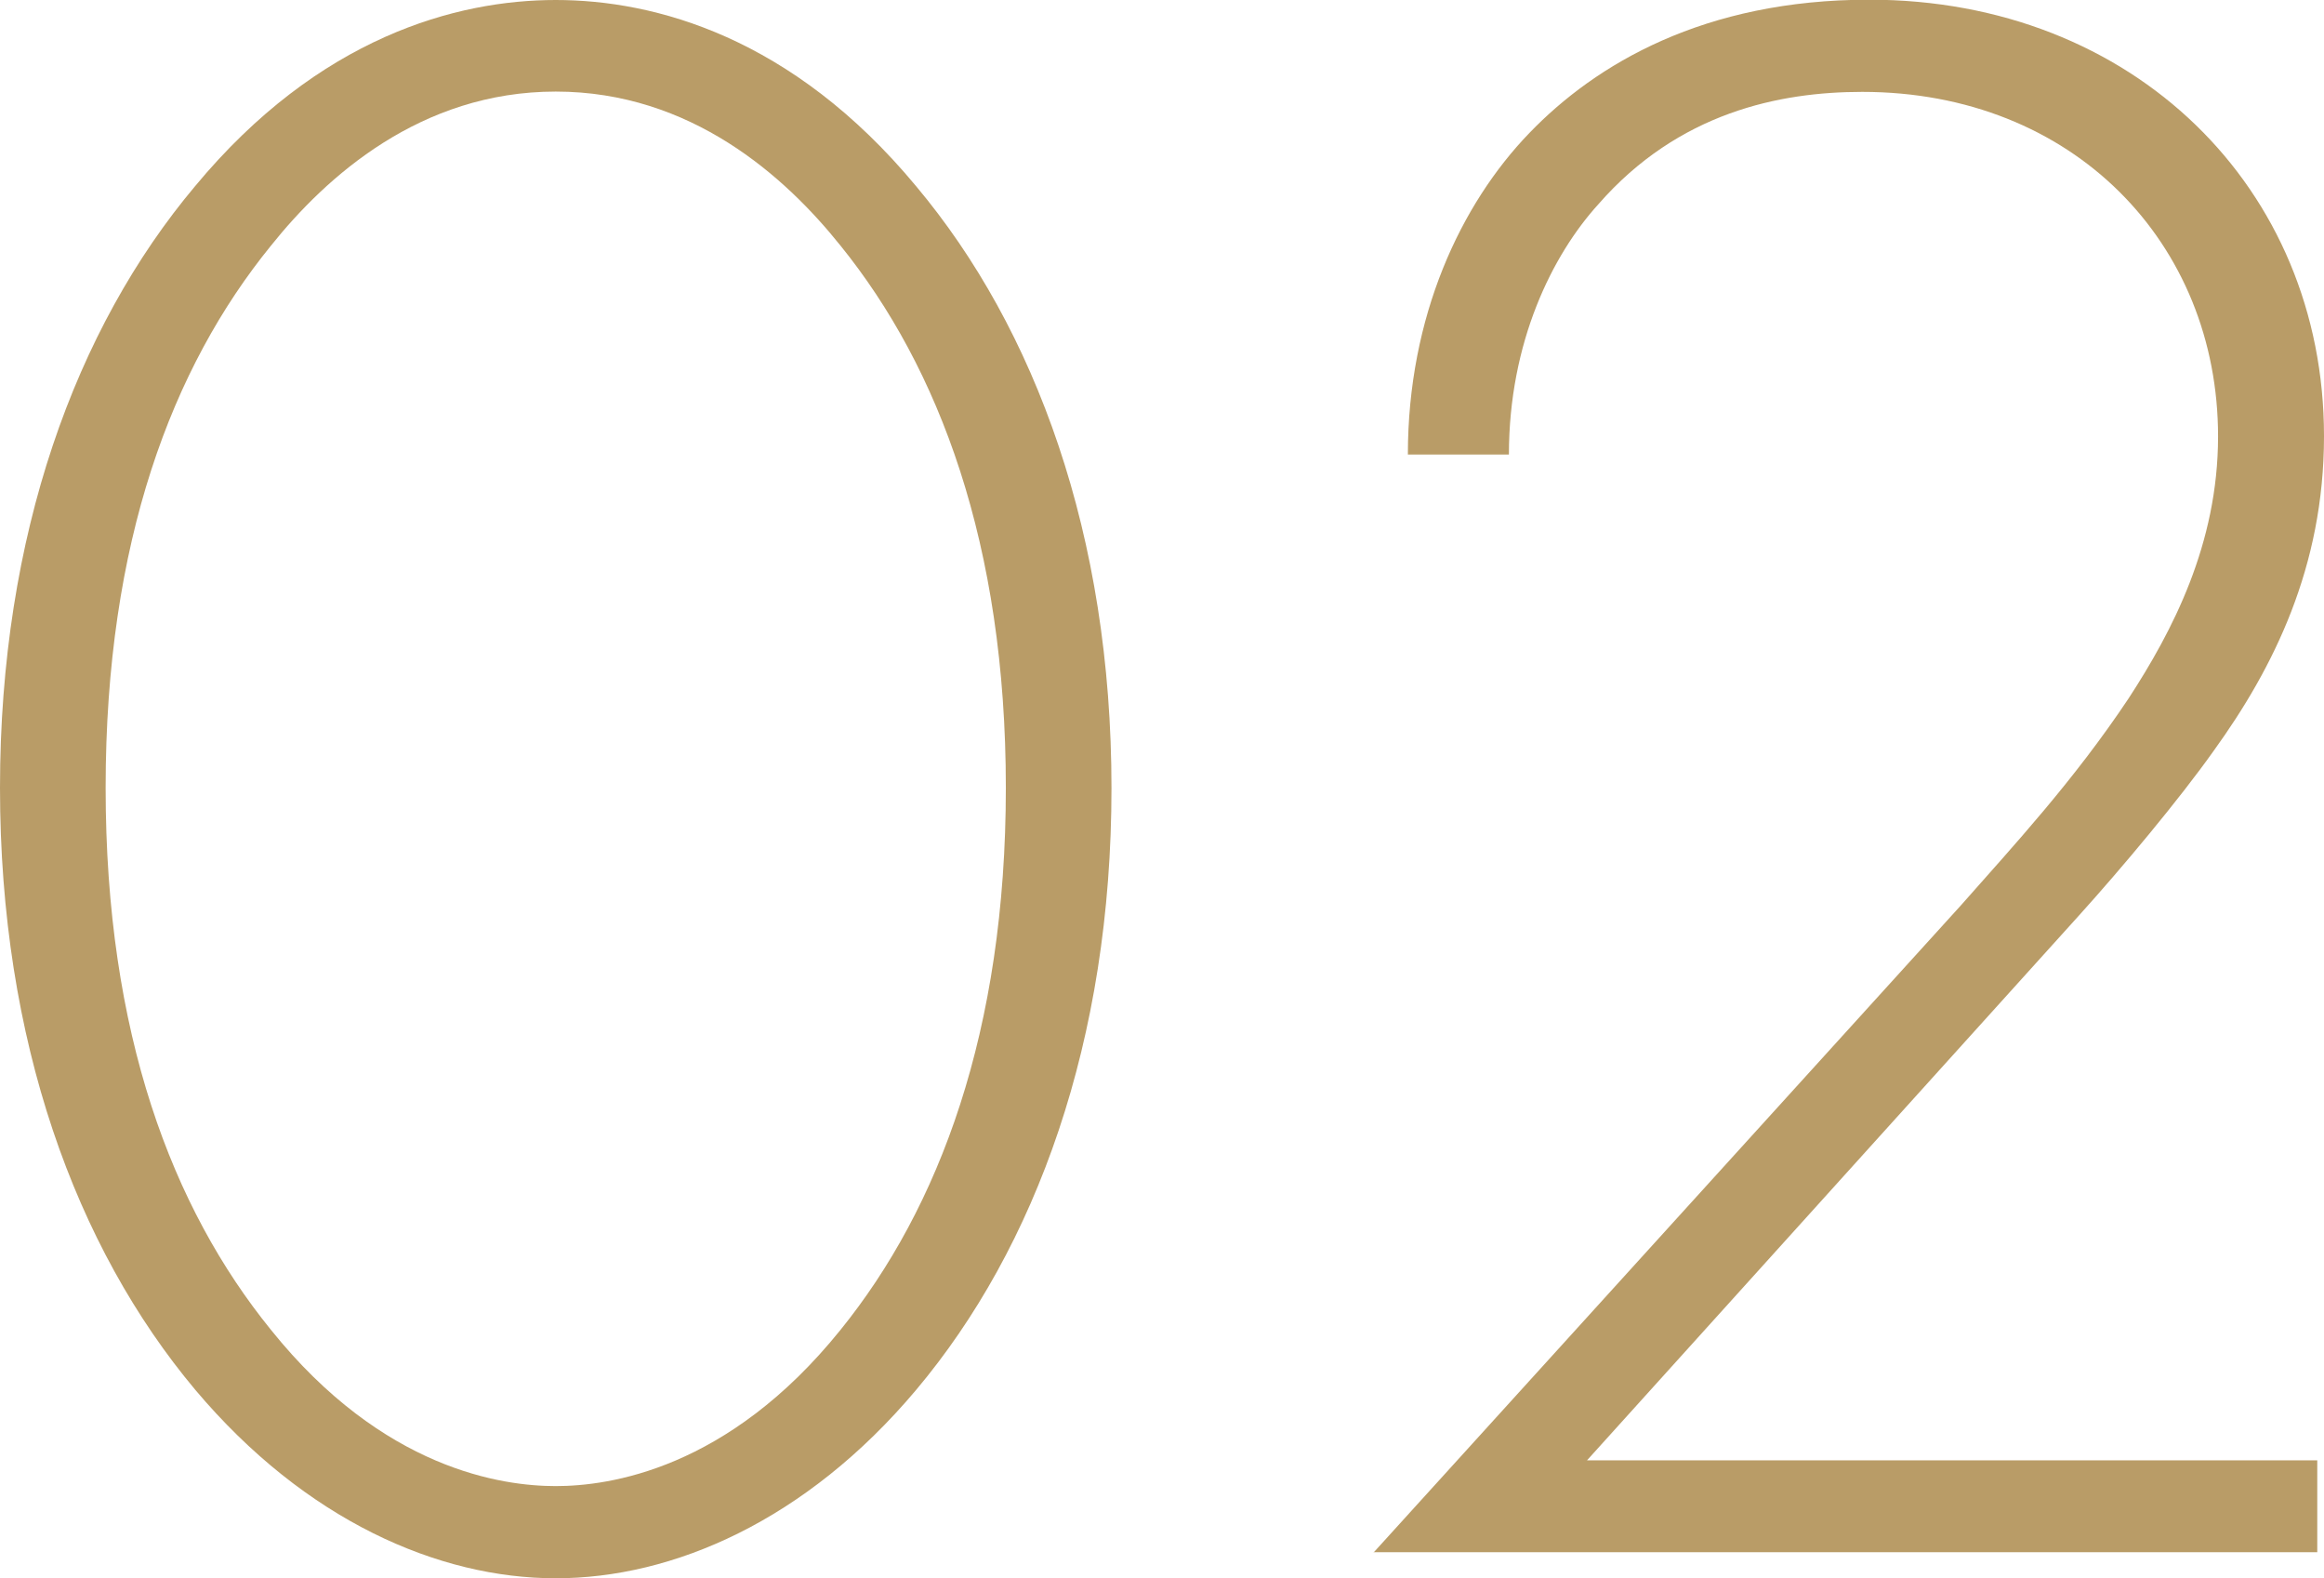
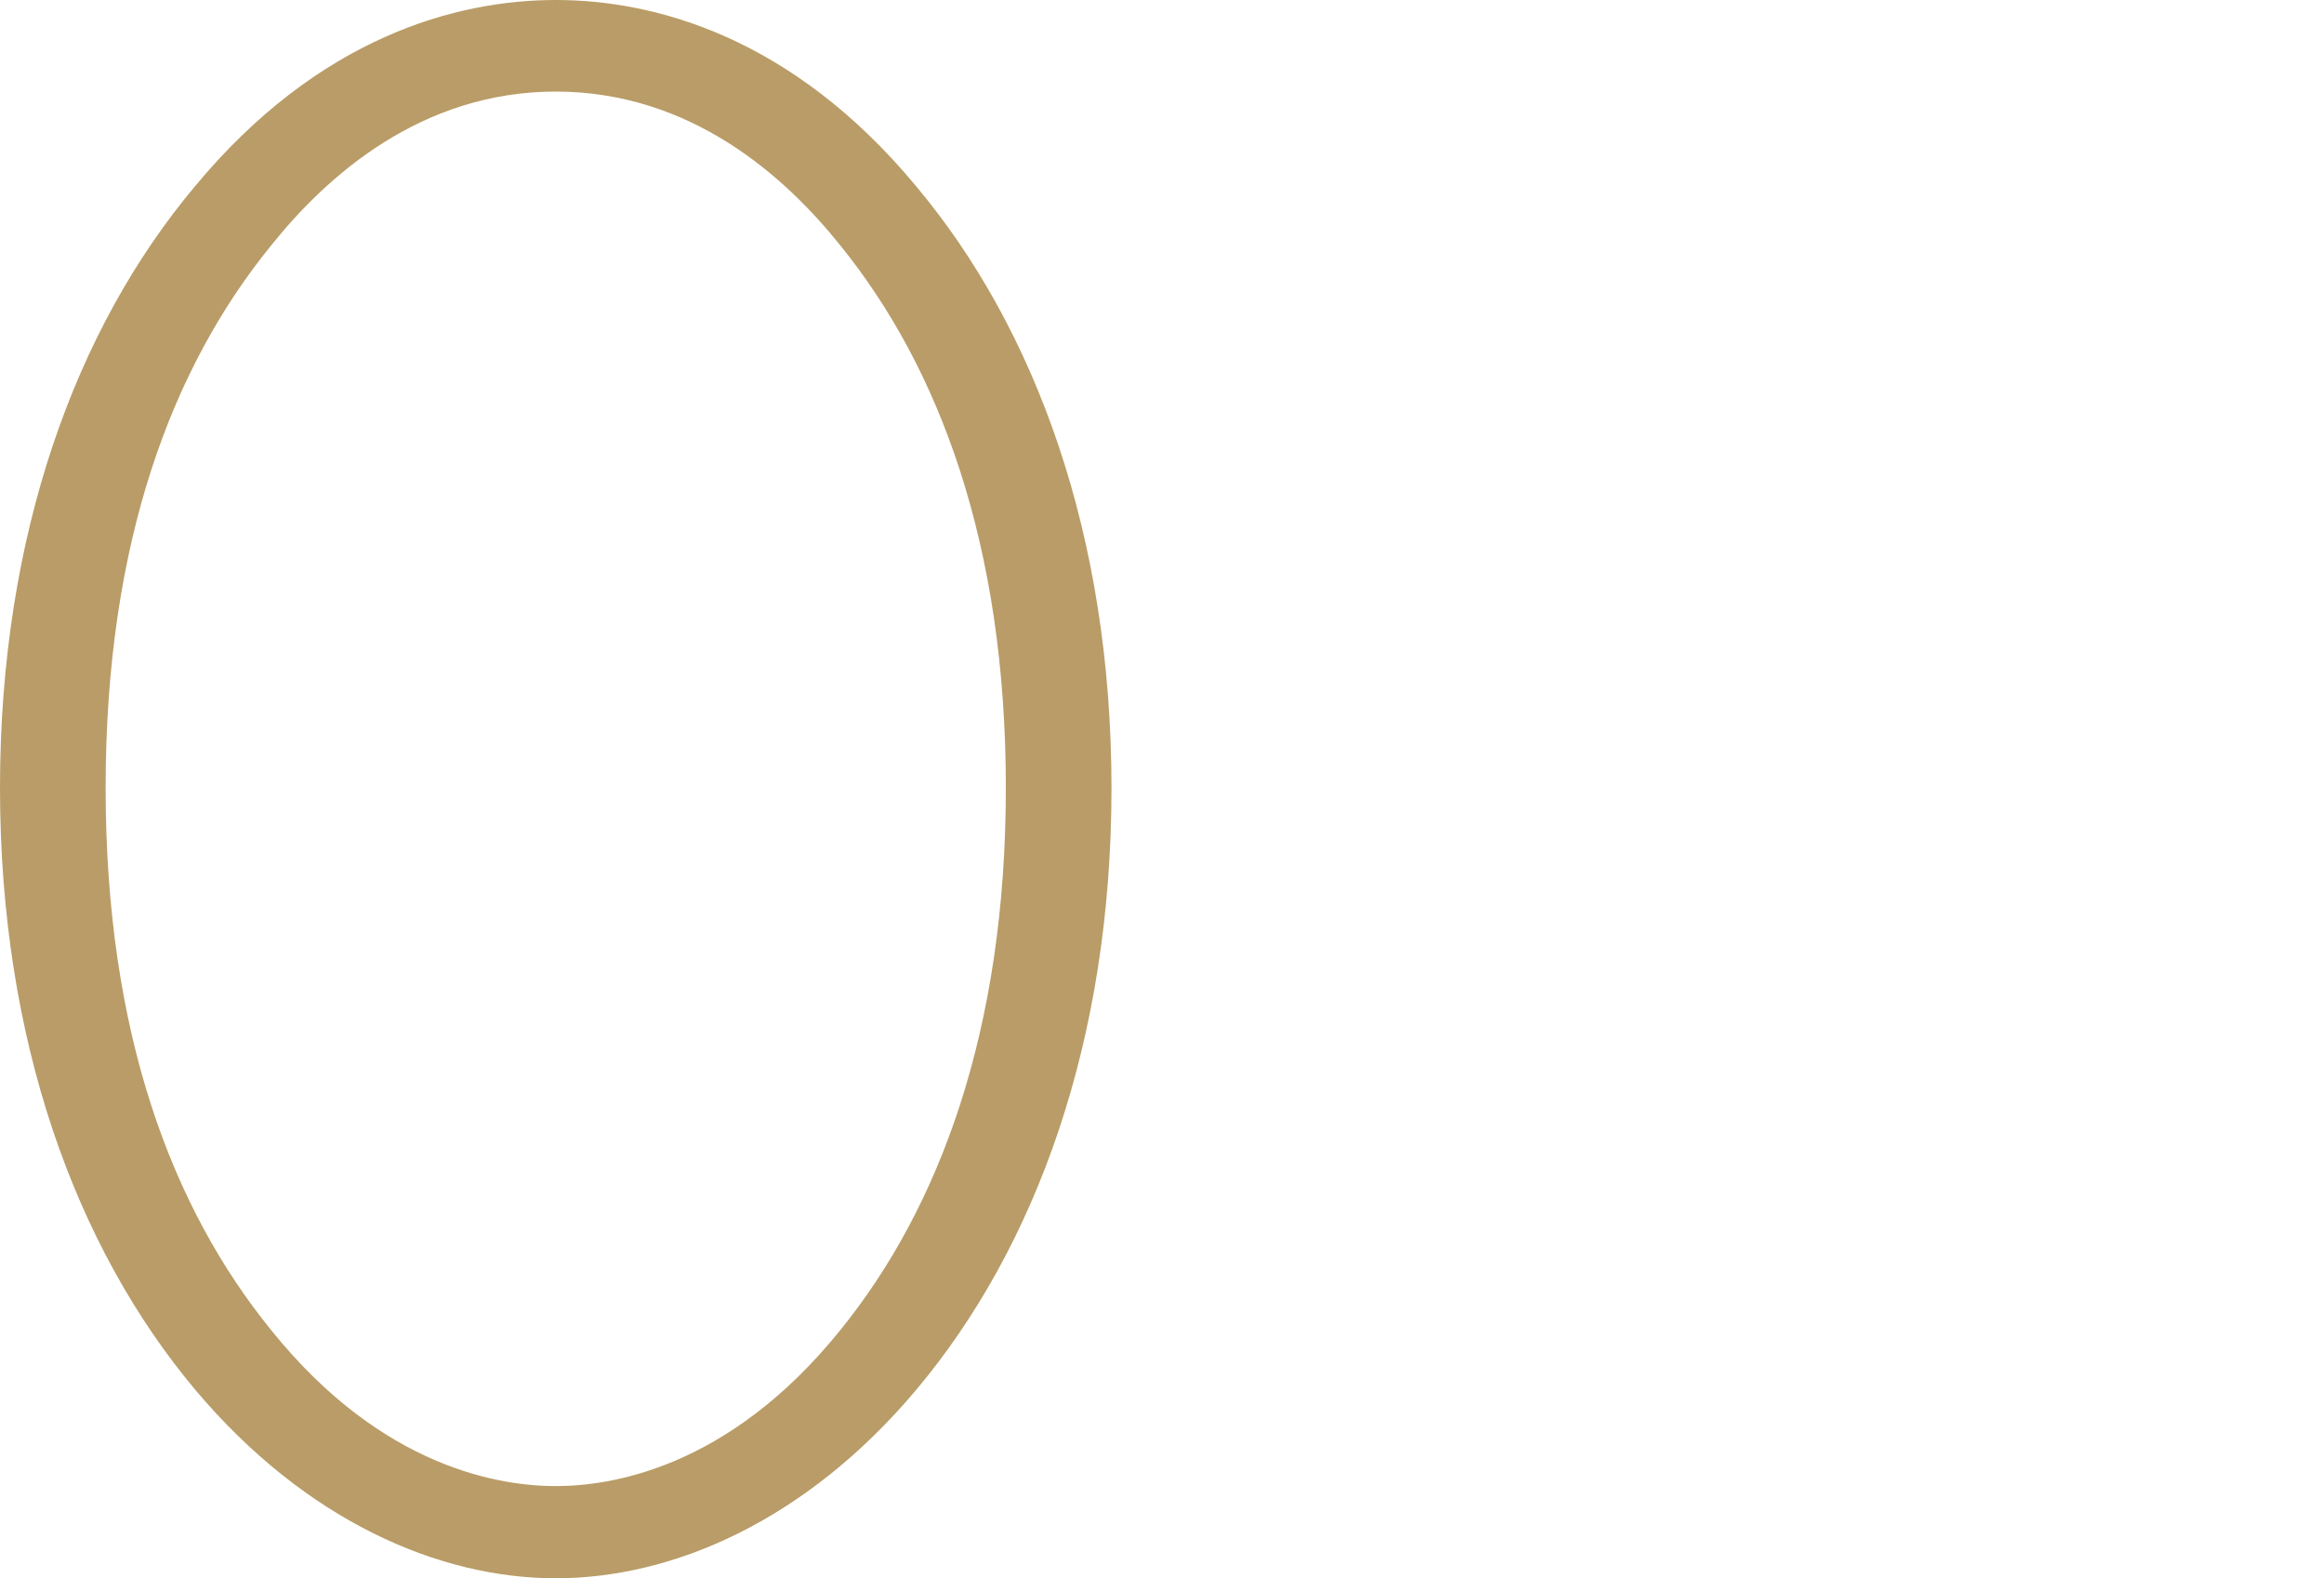
<svg xmlns="http://www.w3.org/2000/svg" id="_レイヤー_2" viewBox="0 0 75.9 51.52">
  <defs>
    <style>.cls-1{fill:#b99c67;}</style>
  </defs>
  <g id="design">
    <path class="cls-1" d="M29.92,6.08c3.9,4.65,6.38,11.4,6.38,19.65s-2.47,15-6.38,19.65c-3.6,4.28-7.95,6.15-11.77,6.15s-8.17-1.88-11.77-6.15C2.47,40.72,0,33.97,0,25.72S2.47,10.72,6.37,6.08C10.42,1.2,14.92,0,18.15,0s7.72,1.2,11.77,6.08ZM27.45,43.42c3.22-3.98,5.4-9.75,5.4-17.7s-2.18-13.72-5.4-17.7c-1.8-2.25-4.88-5.03-9.3-5.03s-7.5,2.78-9.3,5.03c-3.23,3.97-5.4,9.67-5.4,17.7s2.17,13.72,5.4,17.7c3.67,4.57,7.57,5.1,9.3,5.1s5.62-.53,9.3-5.1Z" />
-     <path class="cls-1" d="M44.85,50.7l19.2-21.15c1.72-1.95,3.67-4.05,5.47-6.75,1.42-2.18,2.92-5.03,2.92-8.55,0-6.3-4.72-11.25-11.62-11.25-2.7,0-6,.67-8.62,3.67-1.5,1.65-2.92,4.5-2.92,8.17h-3.3c0-4.5,1.72-8.17,3.97-10.5,2.17-2.25,5.7-4.35,11.1-4.35,8.62,0,14.85,6.15,14.85,14.25,0,4.27-1.65,7.57-3.6,10.27-1.12,1.58-3,3.83-4.42,5.4l-16.05,17.77h23.85v3h-30.82Z" />
  </g>
</svg>